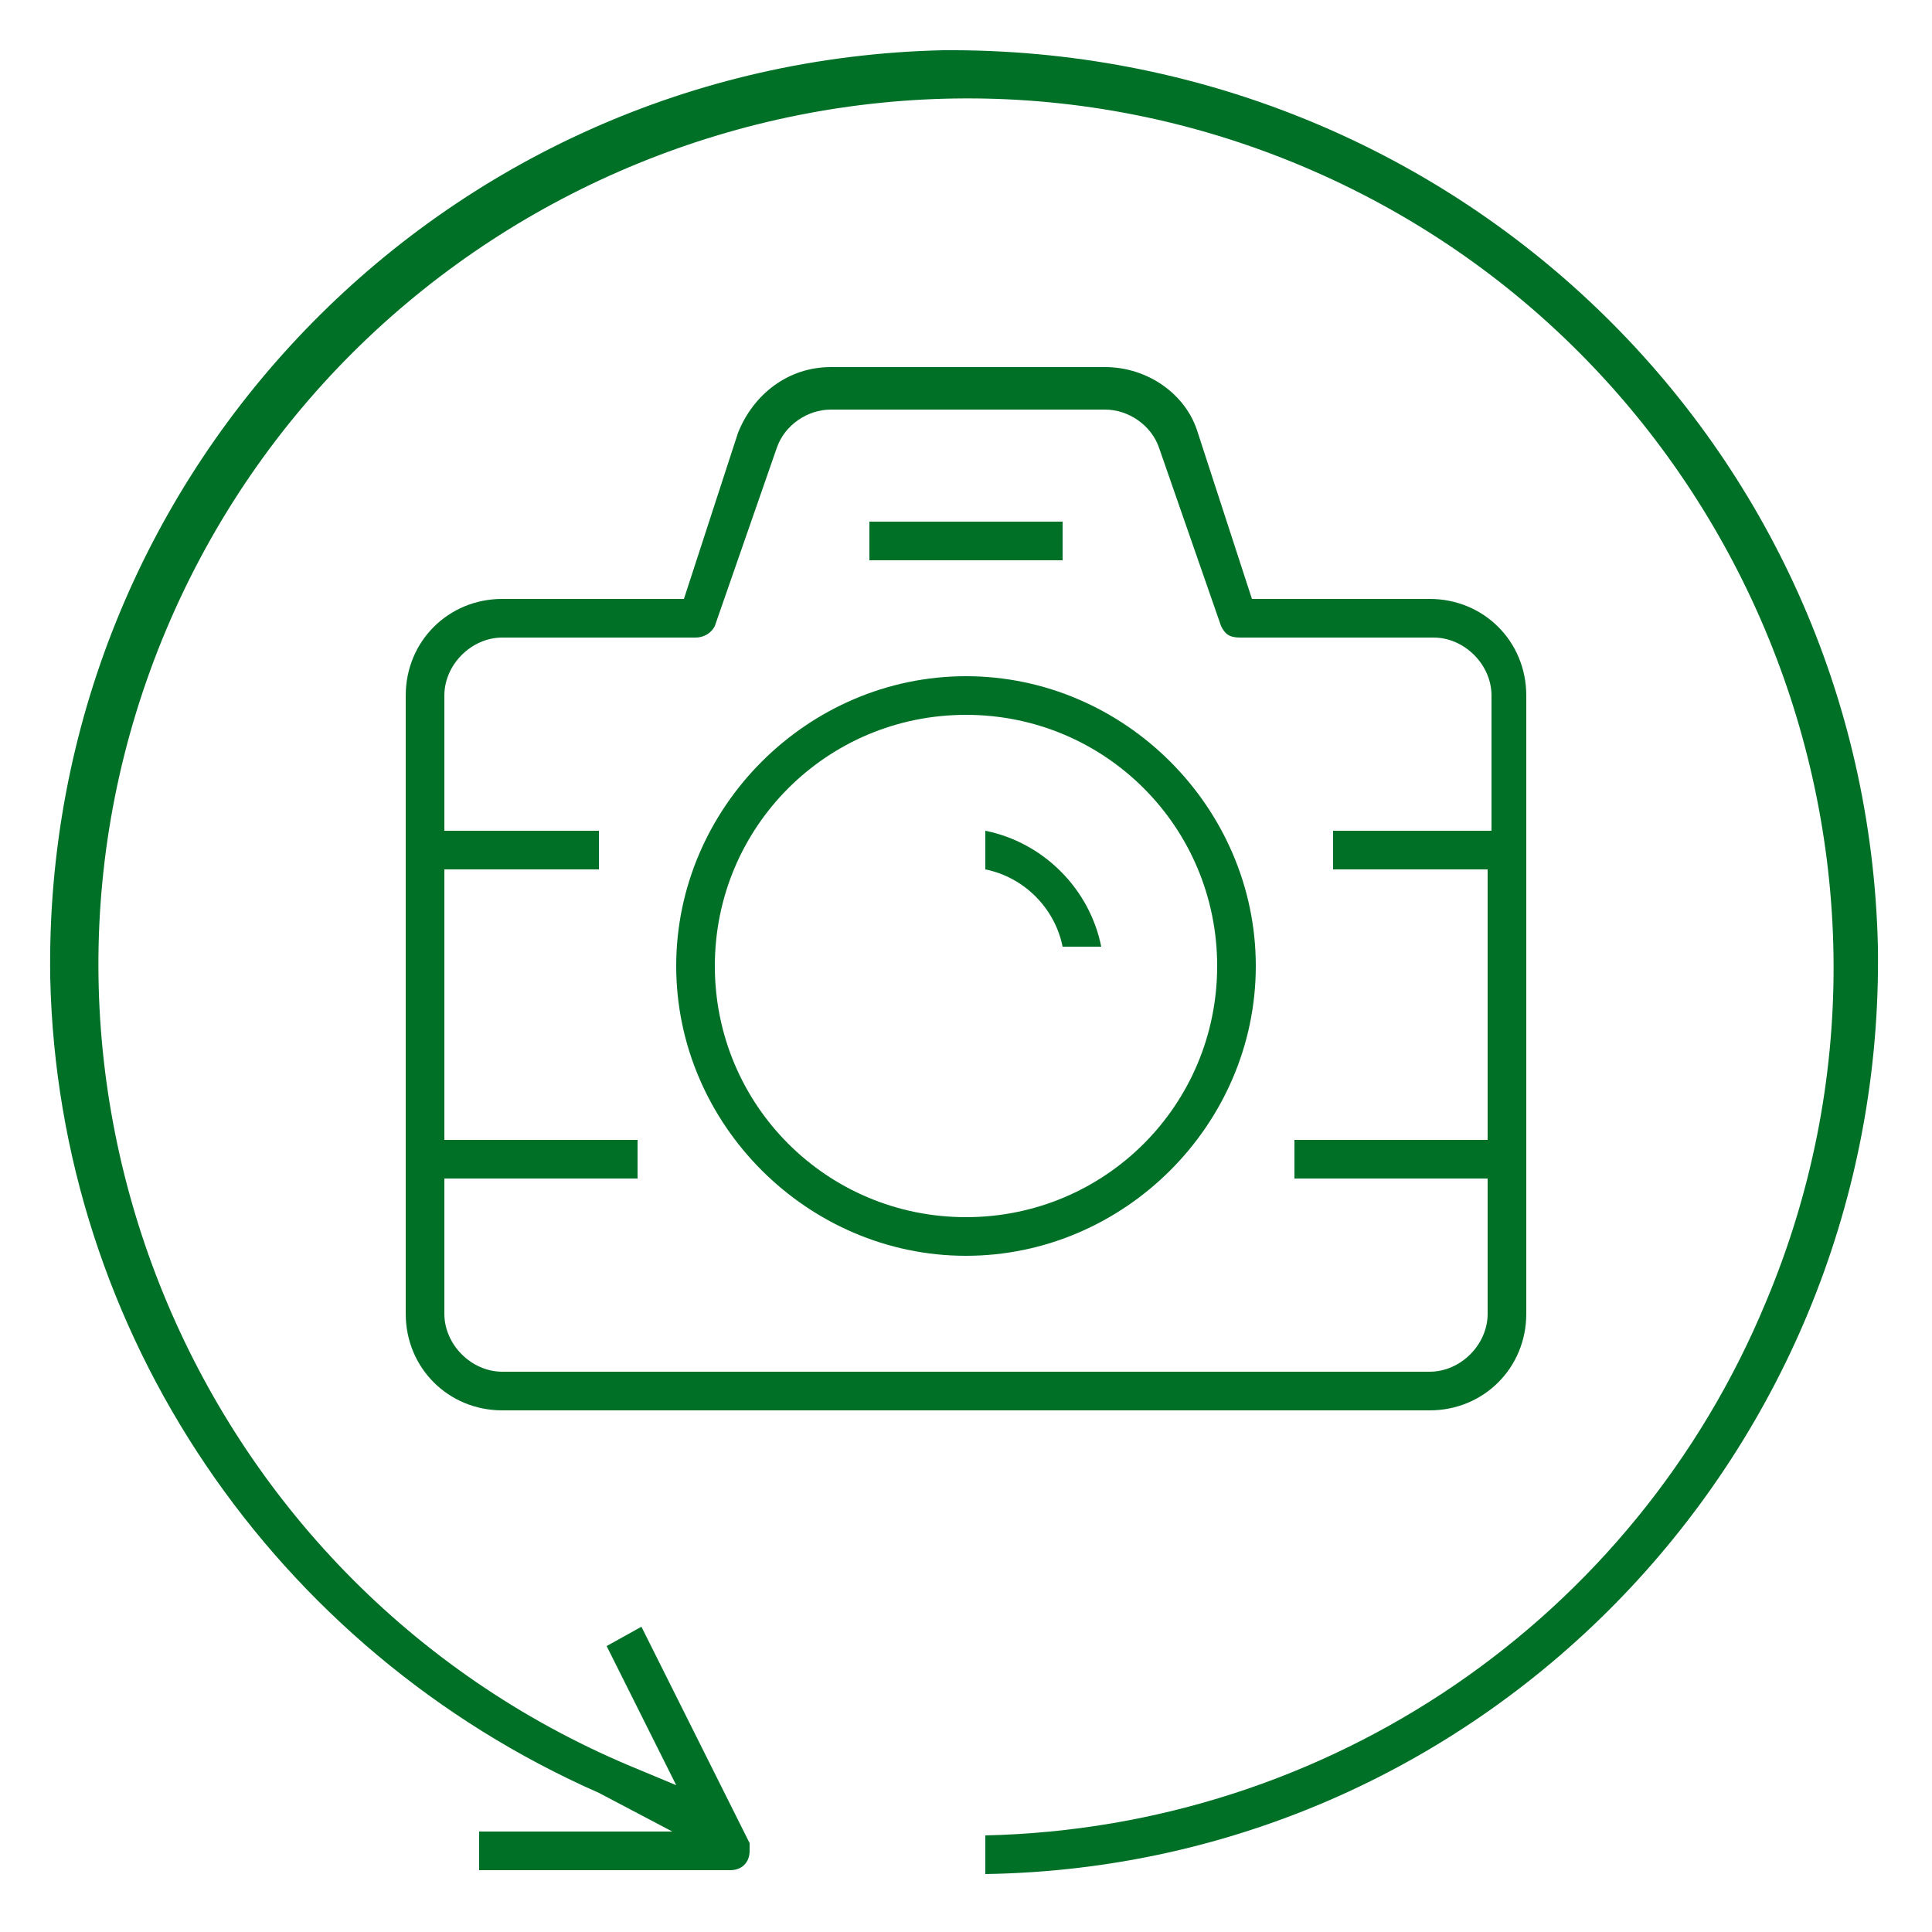
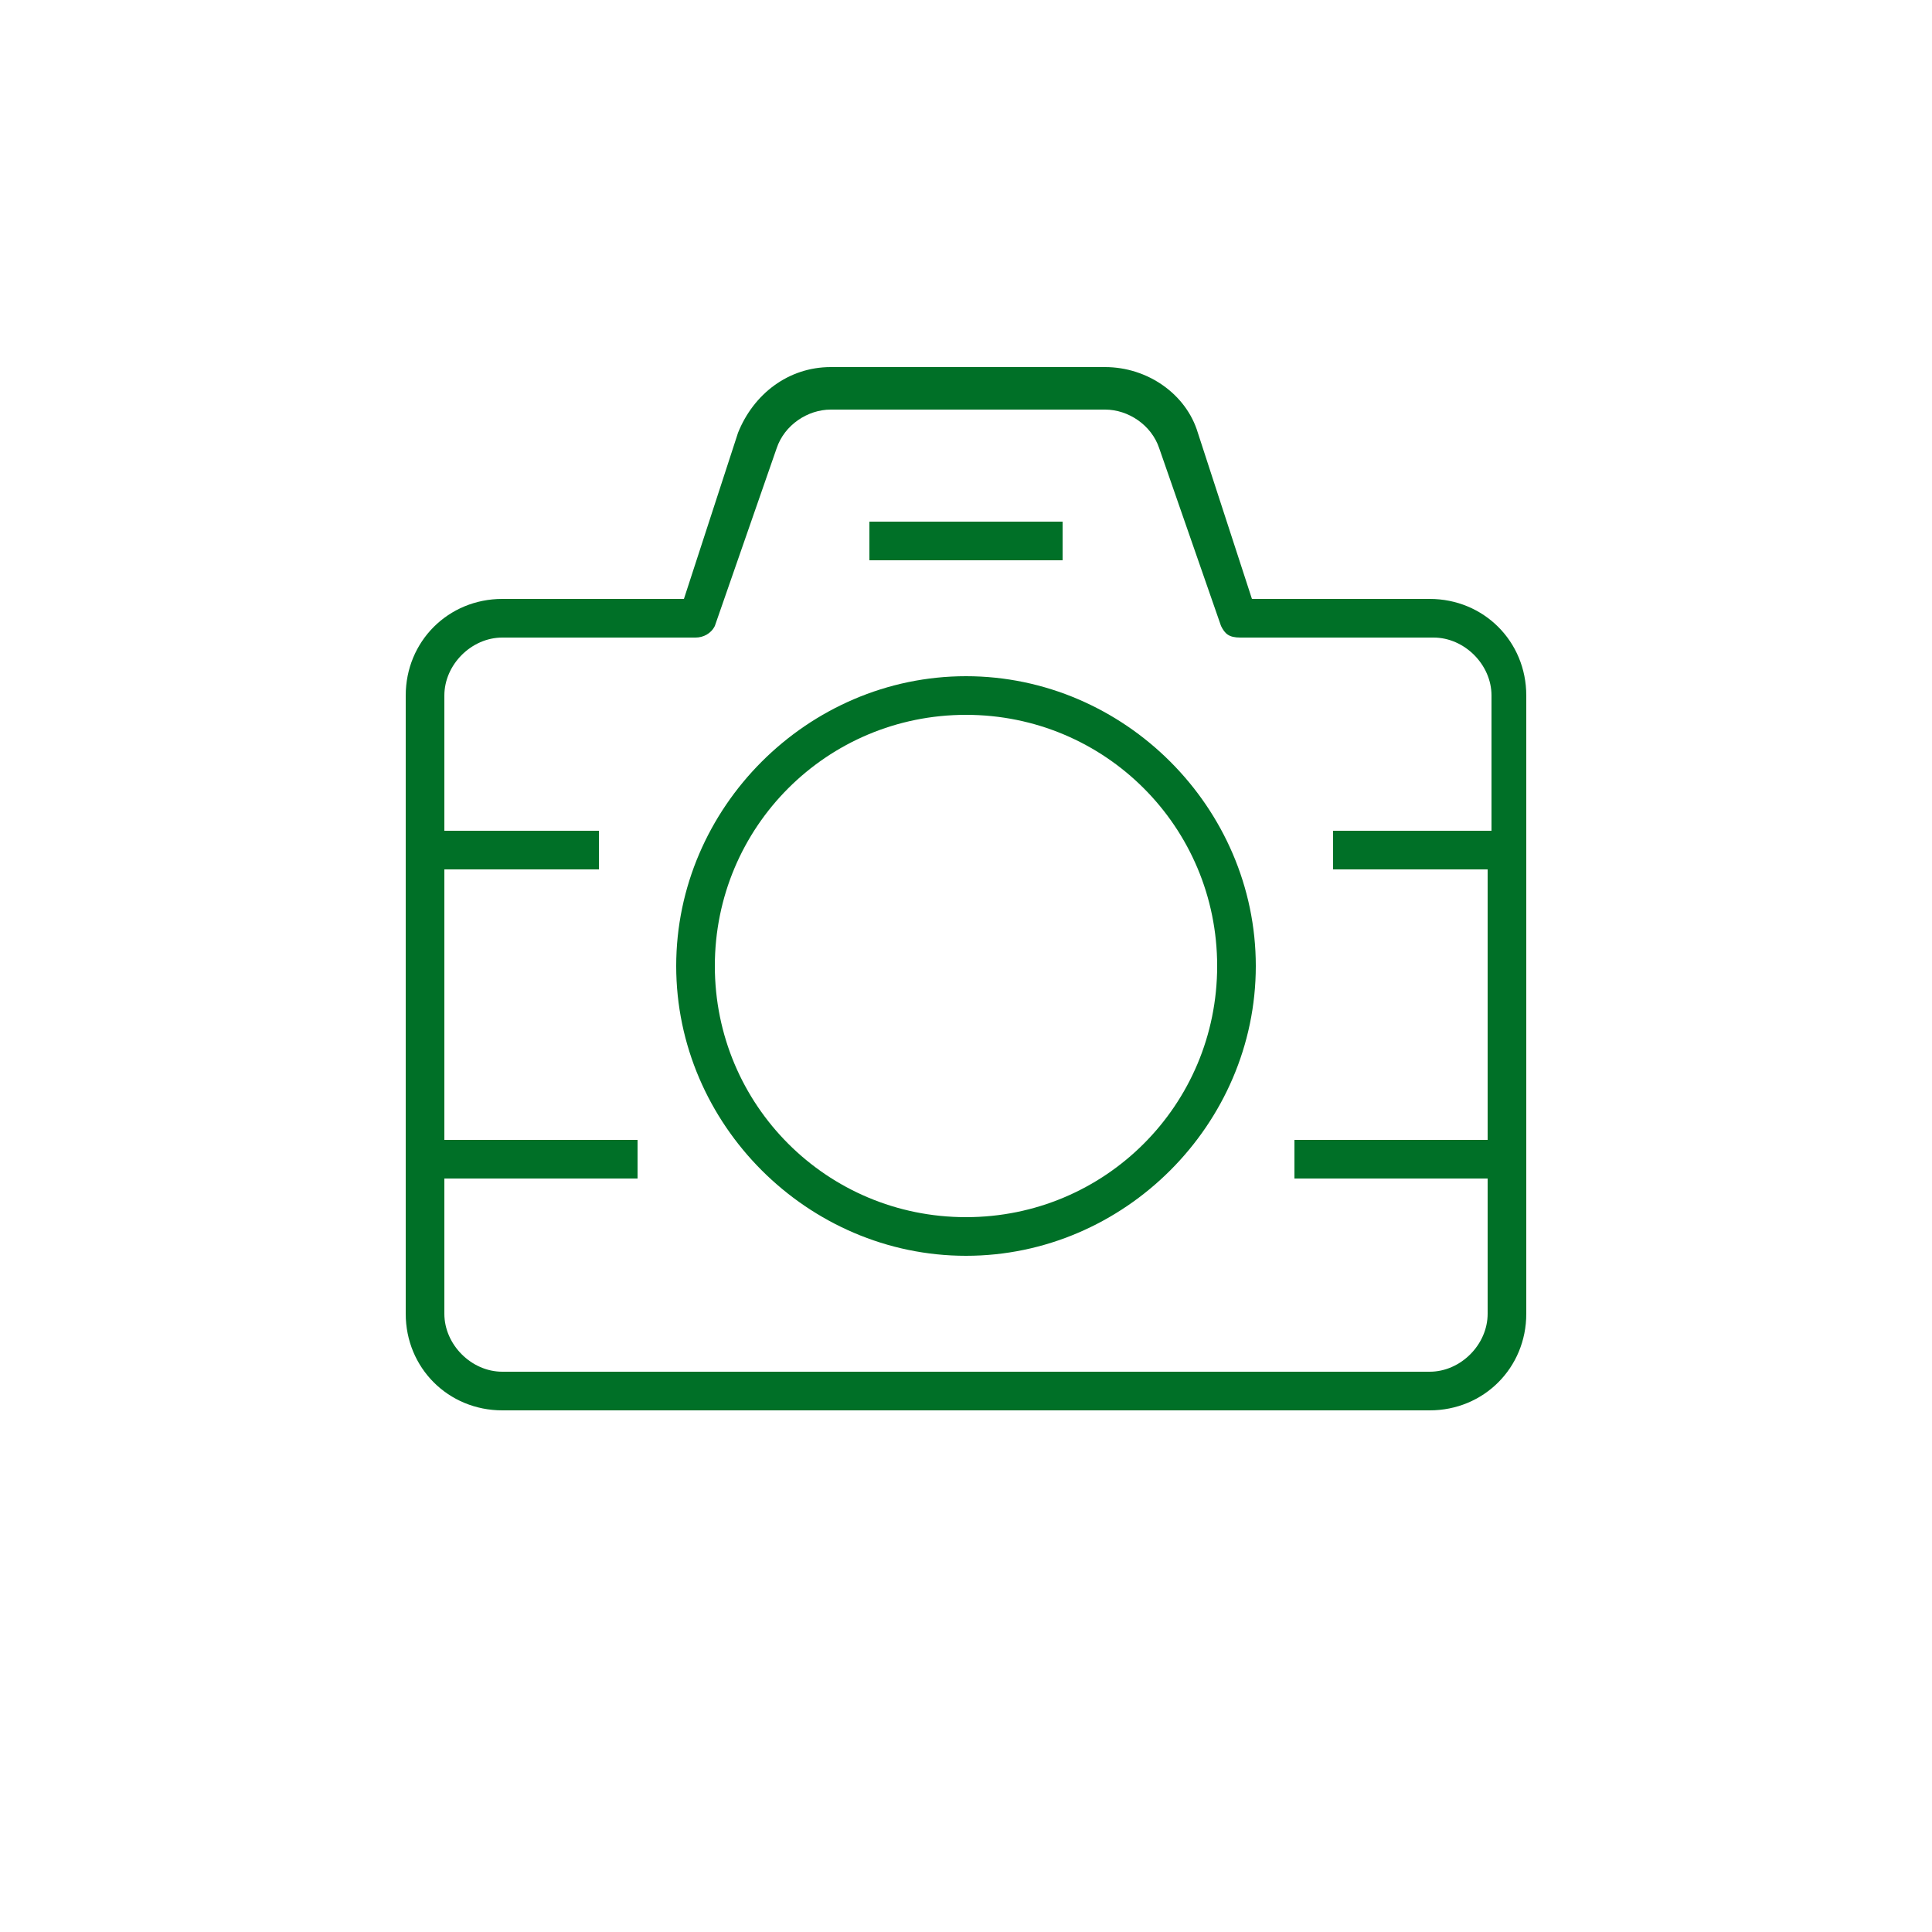
<svg xmlns="http://www.w3.org/2000/svg" version="1.1" id="Group_569" x="0px" y="0px" viewBox="0 0 50 50" style="enable-background:new 0 0 50 50;" xml:space="preserve">
  <style type="text/css">
	.st0{fill:#007027;}
</style>
-   <path class="st0" d="M48.6,24.5c0.2,13-10.1,23.8-23.1,24v-1c8.9-0.2,16.8-5.6,20.2-13.8c4.8-11.4-0.6-24.6-12-29.4  C22.3-0.5,9.1,4.9,4.3,16.3c-4.8,11.4,0.6,24.6,12,29.4l1.2,0.5l-1.8-3.6l0.9-0.5l2.8,5.6c0,0.1,0,0.1,0,0.2c0,0.3-0.2,0.5-0.5,0.5  h-6.5v-1h5l-1.9-1c-8.4-3.7-14-11.9-14.2-21.1c-0.2-13,10.1-23.7,23.1-24C37.6,1.2,48.3,11.5,48.6,24.5z" />
  <path class="st0" d="M37,15.5h-4.6l-1.4-4.3c-0.3-1-1.3-1.7-2.4-1.7h-7.1c-1.1,0-2,0.7-2.4,1.7l-1.4,4.3H13c-1.4,0-2.5,1.1-2.5,2.5  v16c0,1.4,1.1,2.5,2.5,2.5h24c1.4,0,2.5-1.1,2.5-2.5V18C39.5,16.6,38.4,15.5,37,15.5z M38.5,21.5h-4v1h4v7h-5v1h5V34  c0,0.8-0.7,1.5-1.5,1.5H13c-0.8,0-1.5-0.7-1.5-1.5v-3.5h5v-1h-5v-7h4v-1h-4V18c0-0.8,0.7-1.5,1.5-1.5h5c0.2,0,0.4-0.1,0.5-0.3  l1.6-4.6c0.2-0.6,0.8-1,1.4-1h7.1c0.6,0,1.2,0.4,1.4,1l1.6,4.6c0.1,0.2,0.2,0.3,0.5,0.3h5c0.8,0,1.5,0.7,1.5,1.5V21.5z" />
  <path class="st0" d="M25,17.5c-4.1,0-7.5,3.4-7.5,7.5s3.4,7.5,7.5,7.5s7.5-3.4,7.5-7.5S29.1,17.5,25,17.5z M25,31.5  c-3.6,0-6.5-2.9-6.5-6.5s2.9-6.5,6.5-6.5s6.5,2.9,6.5,6.5S28.6,31.5,25,31.5z" />
-   <path class="st0" d="M28.5,24.5h-1c-0.2-1-1-1.8-2-2v-1C27,21.8,28.2,23,28.5,24.5z" />
  <rect x="22.5" y="13.5" class="st0" width="5" height="1" />
</svg>